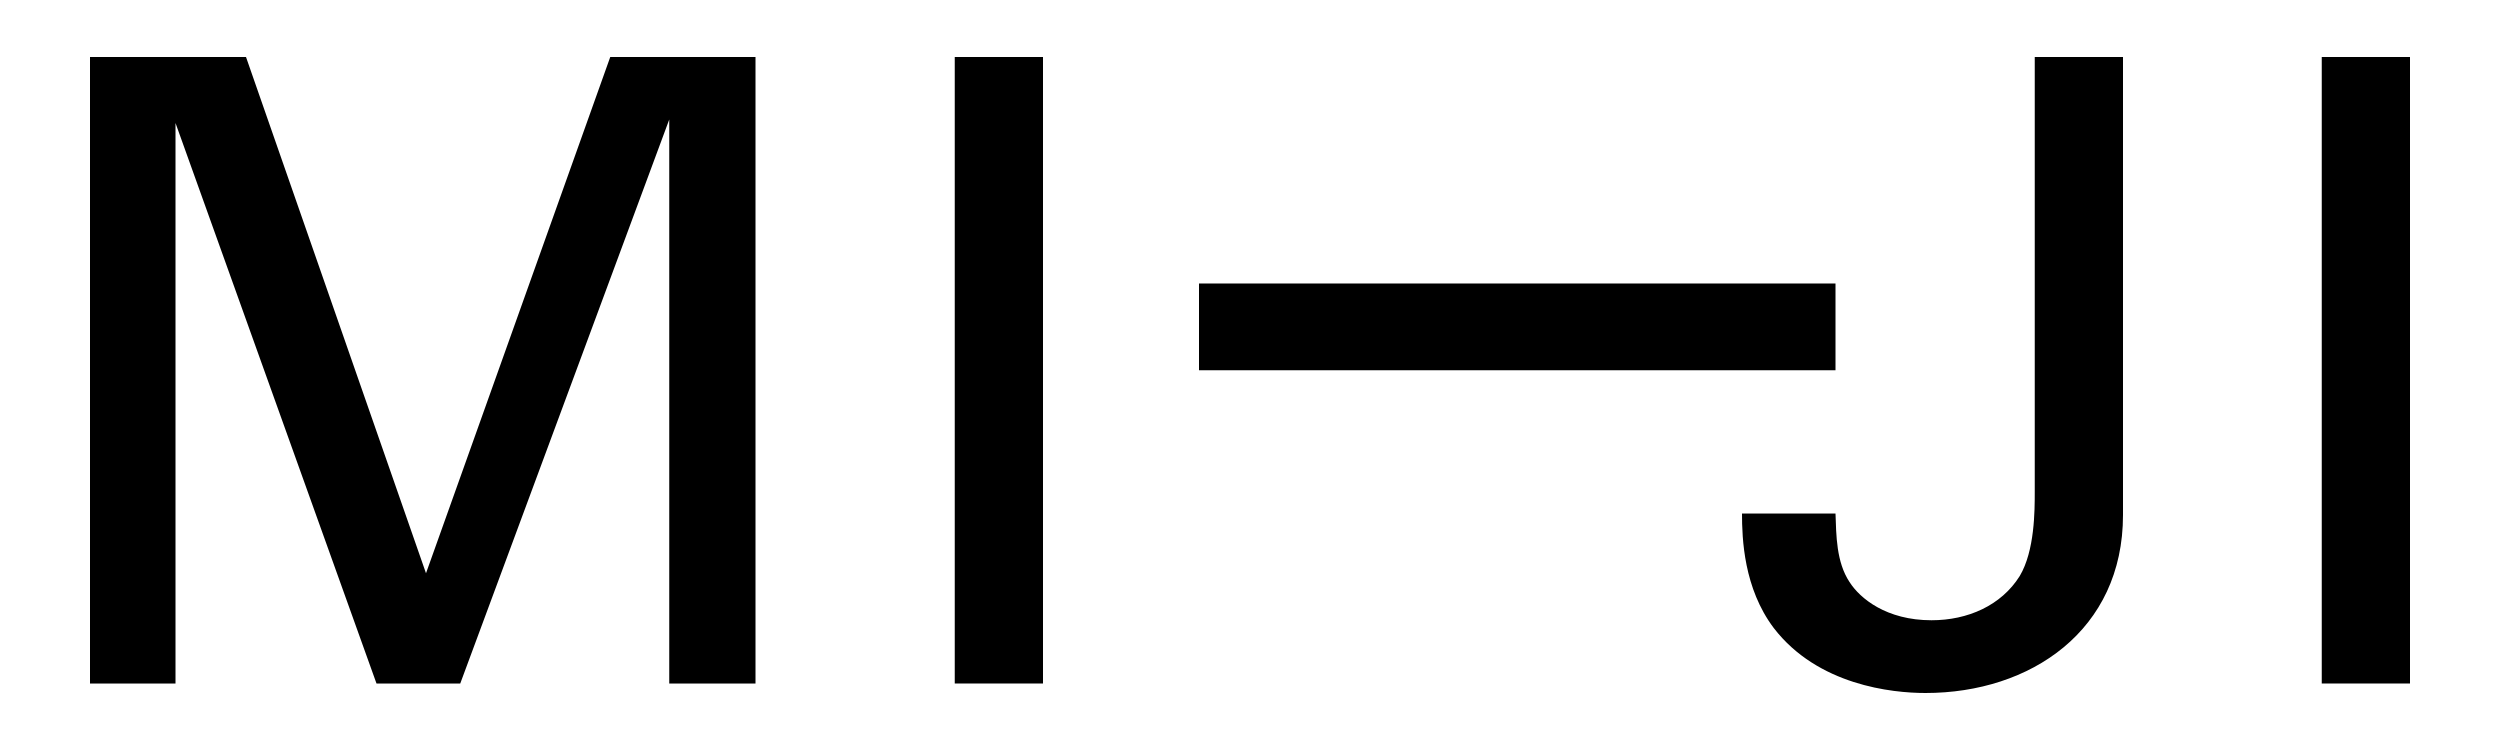
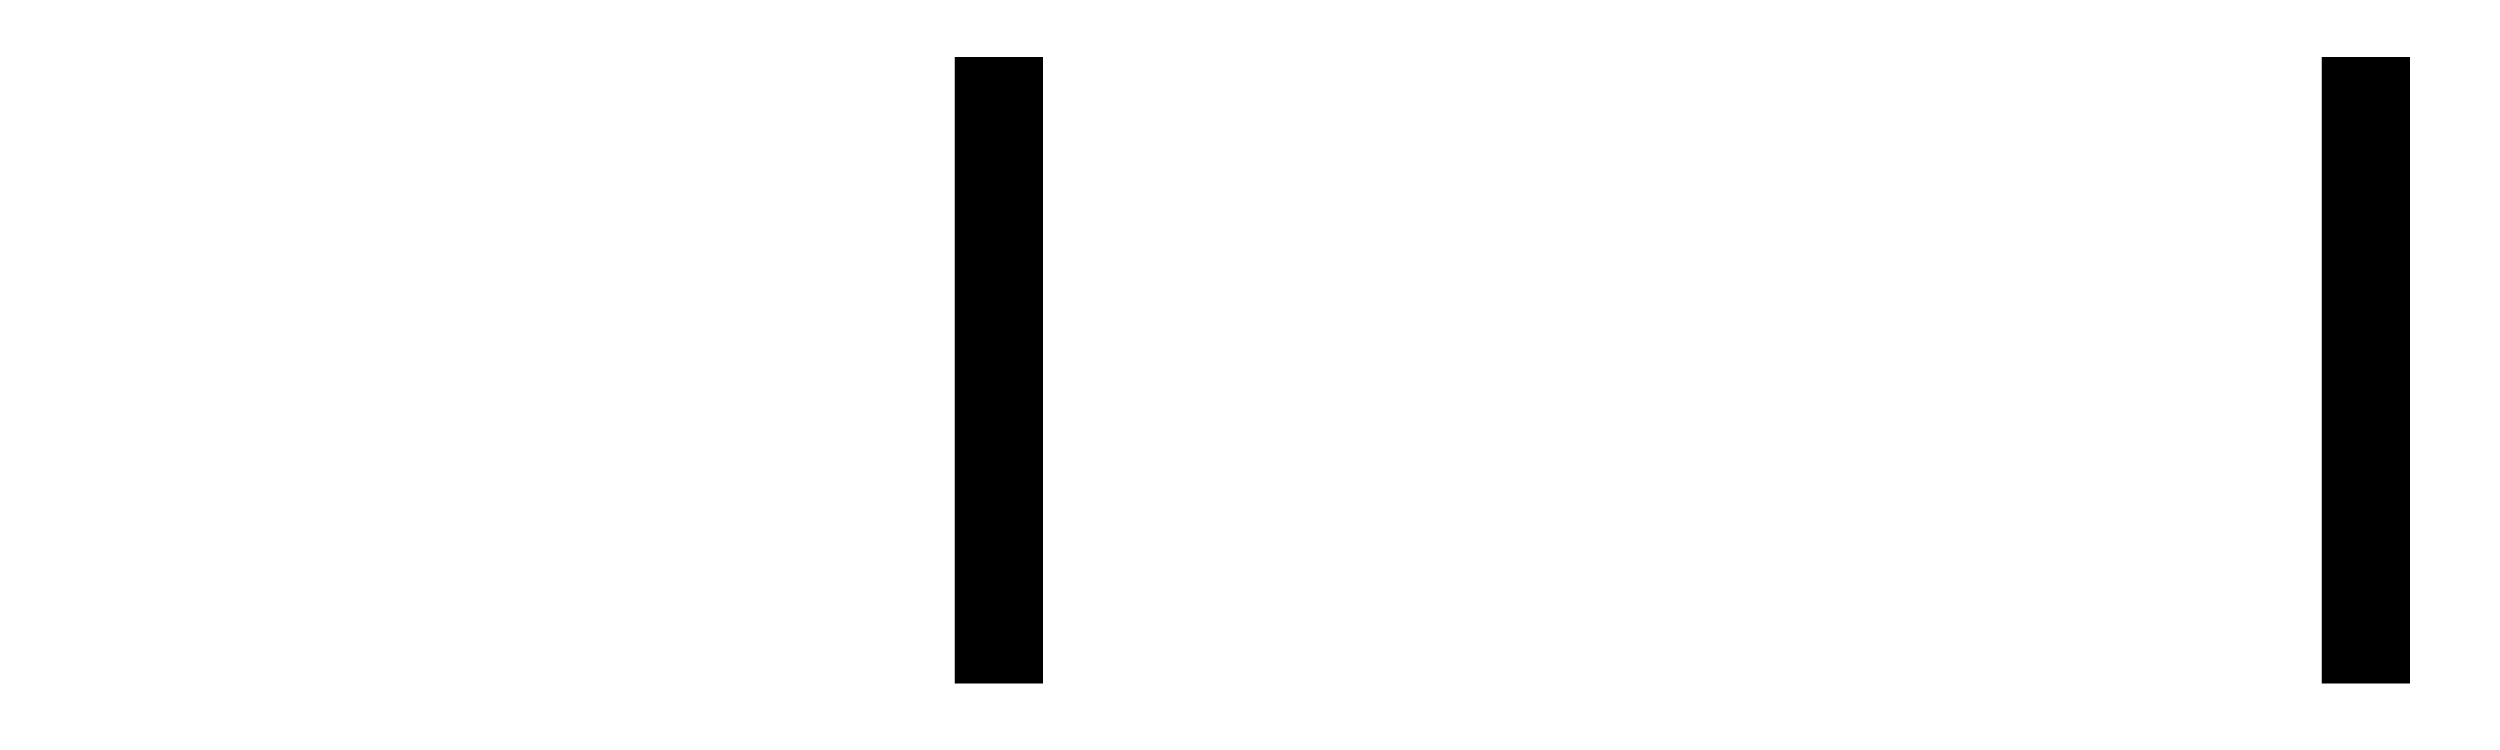
<svg xmlns="http://www.w3.org/2000/svg" xmlns:xlink="http://www.w3.org/1999/xlink" version="1.1" id="Layer_1" x="0px" y="0px" viewBox="0 0 1000 300" style="enable-background:new 0 0 1000 300;" xml:space="preserve">
  <style type="text/css">
	.st0{clip-path:url(#SVGID_00000104699271791461027730000011755337454002427306_);}
</style>
  <rect x="381.9" y="22.8" width="35.3" height="250.6" />
  <g>
    <defs>
      <rect id="SVGID_1_" width="1000" height="300" />
    </defs>
    <clipPath id="SVGID_00000088828047275363746820000011008843800084182421_">
      <use xlink:href="#SVGID_1_" style="overflow:visible;" />
    </clipPath>
-     <path style="clip-path:url(#SVGID_00000088828047275363746820000011008843800084182421_);" d="M696.8,205.4   c0,10.1,0.7,29.9,12.7,45.8c17.6,22.9,47.3,26,60.7,26c42,0,79-25,79-71.2V22.8h-35.3v173.9c0,7.6,0,23.6-6,33.7   c-7.4,11.8-20.8,17.7-35.3,17.7c-18,0-28.6-8.7-32.8-15.3c-5.3-8-5.3-18.7-5.6-27.4H696.8z" />
  </g>
-   <rect x="479.6" y="113.4" width="254.6" height="34.7" />
  <rect x="928.7" y="22.8" width="35.3" height="250.6" />
-   <polygon points="36,273.4 70.2,273.4 70.2,49.2 150.6,273.4 184.1,273.4 267.7,47.8 267.7,273.4 302.2,273.4 302.2,22.8 244.1,22.8   170.4,229.3 98.4,22.8 36,22.8 " />
</svg>